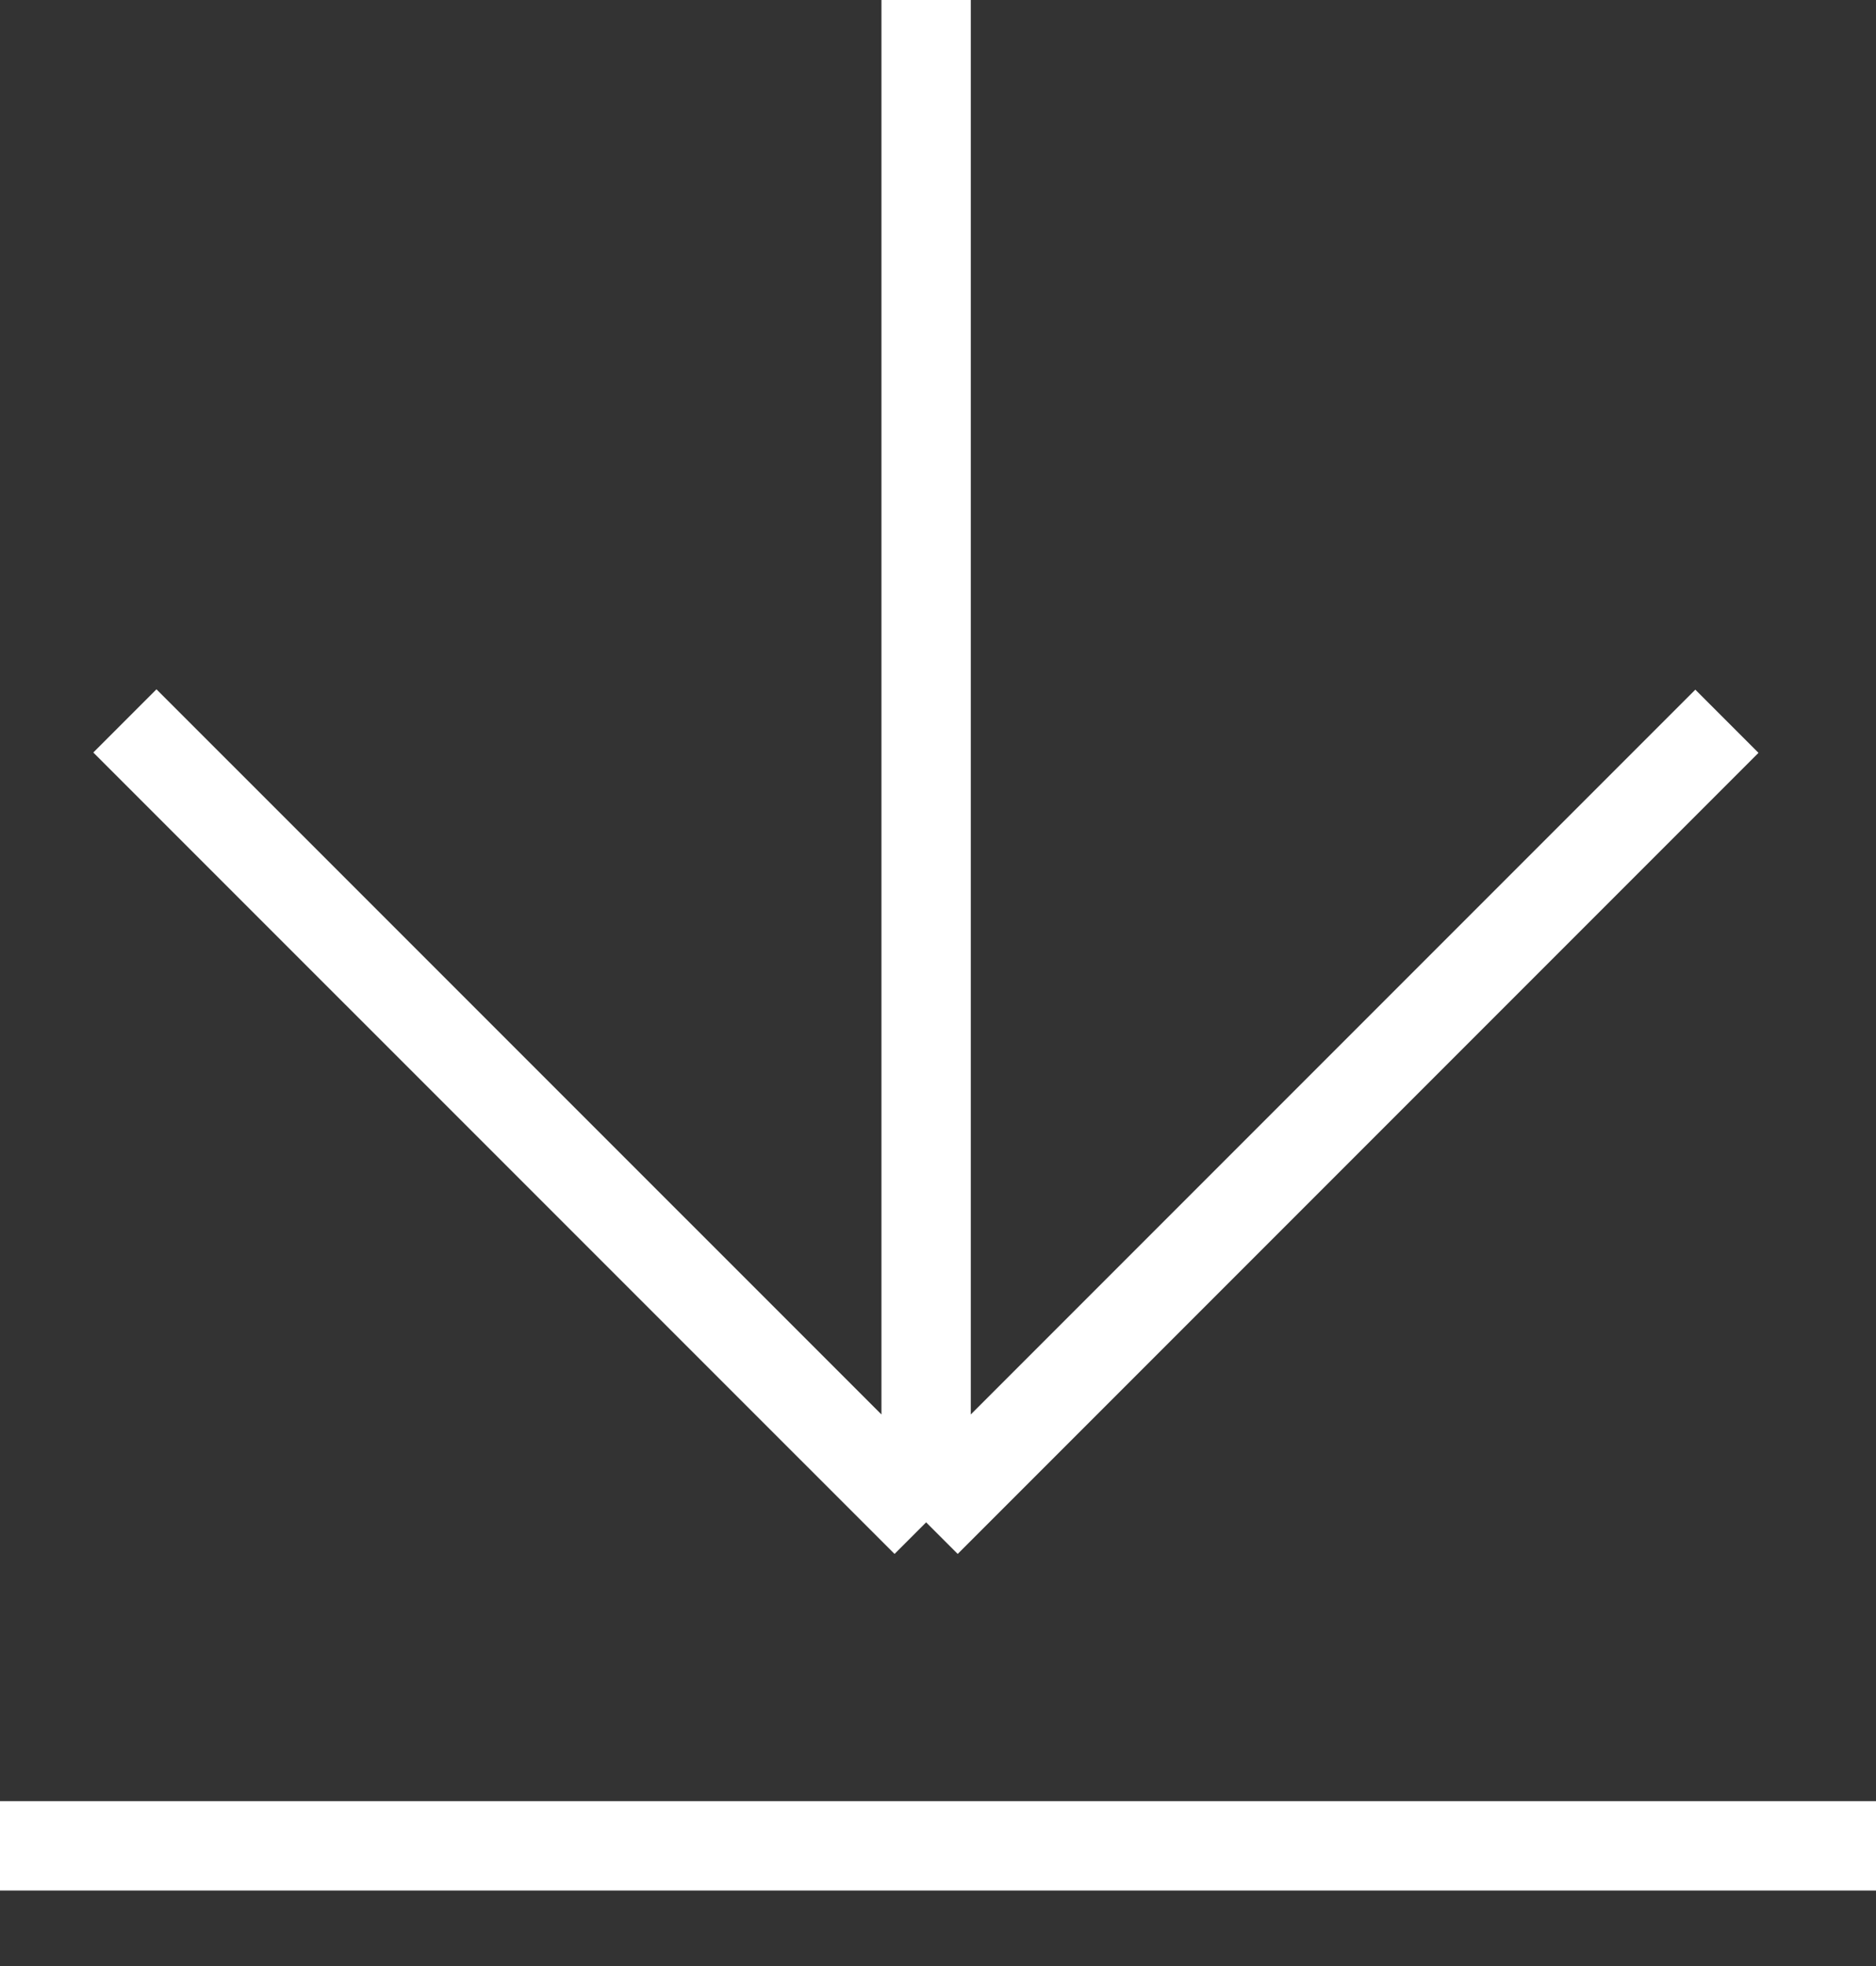
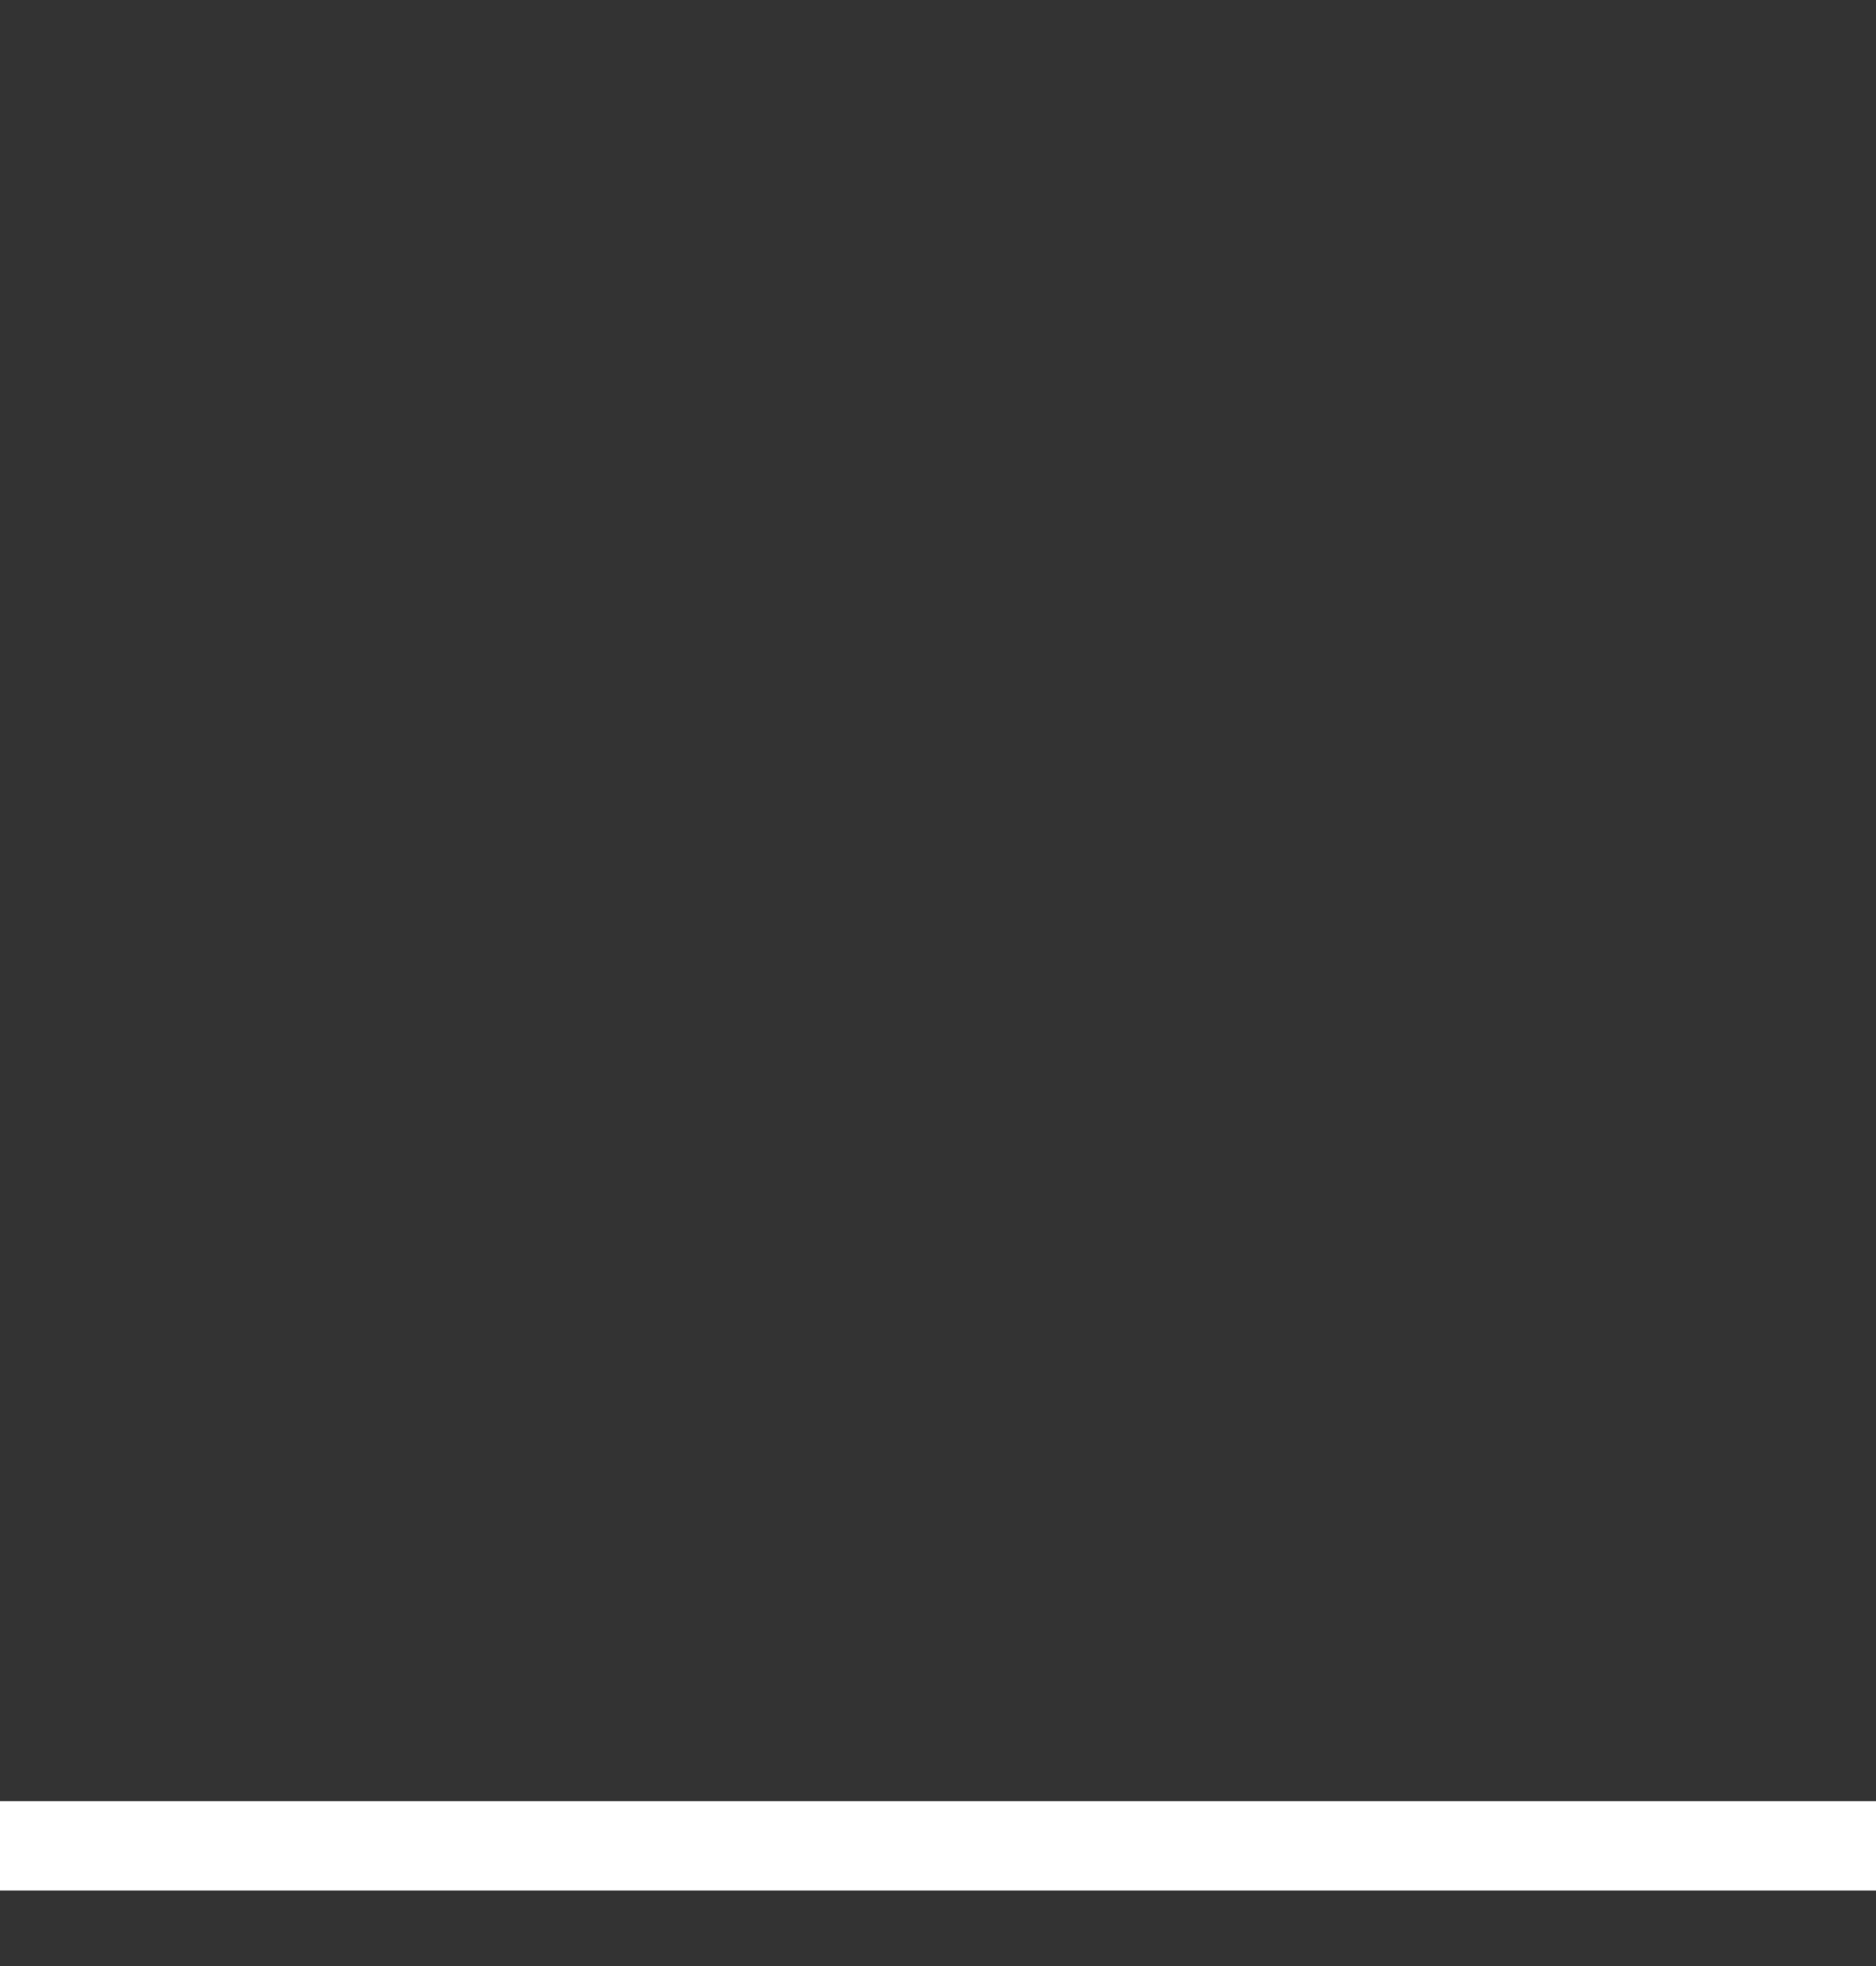
<svg xmlns="http://www.w3.org/2000/svg" width="21" height="22" viewBox="0 0 21 22" fill="none">
  <rect x="0" y="0" width="21" height="22" fill="#333333" stroke="none" />
-   <path d="M10.367 -6.09282e-05L10.367 17.035M10.367 17.035L1.398 8.067M10.367 17.035L19.331 8.071" stroke="white" />
  <line y1="20.655" x2="21" y2="20.655" stroke="white" />
</svg>